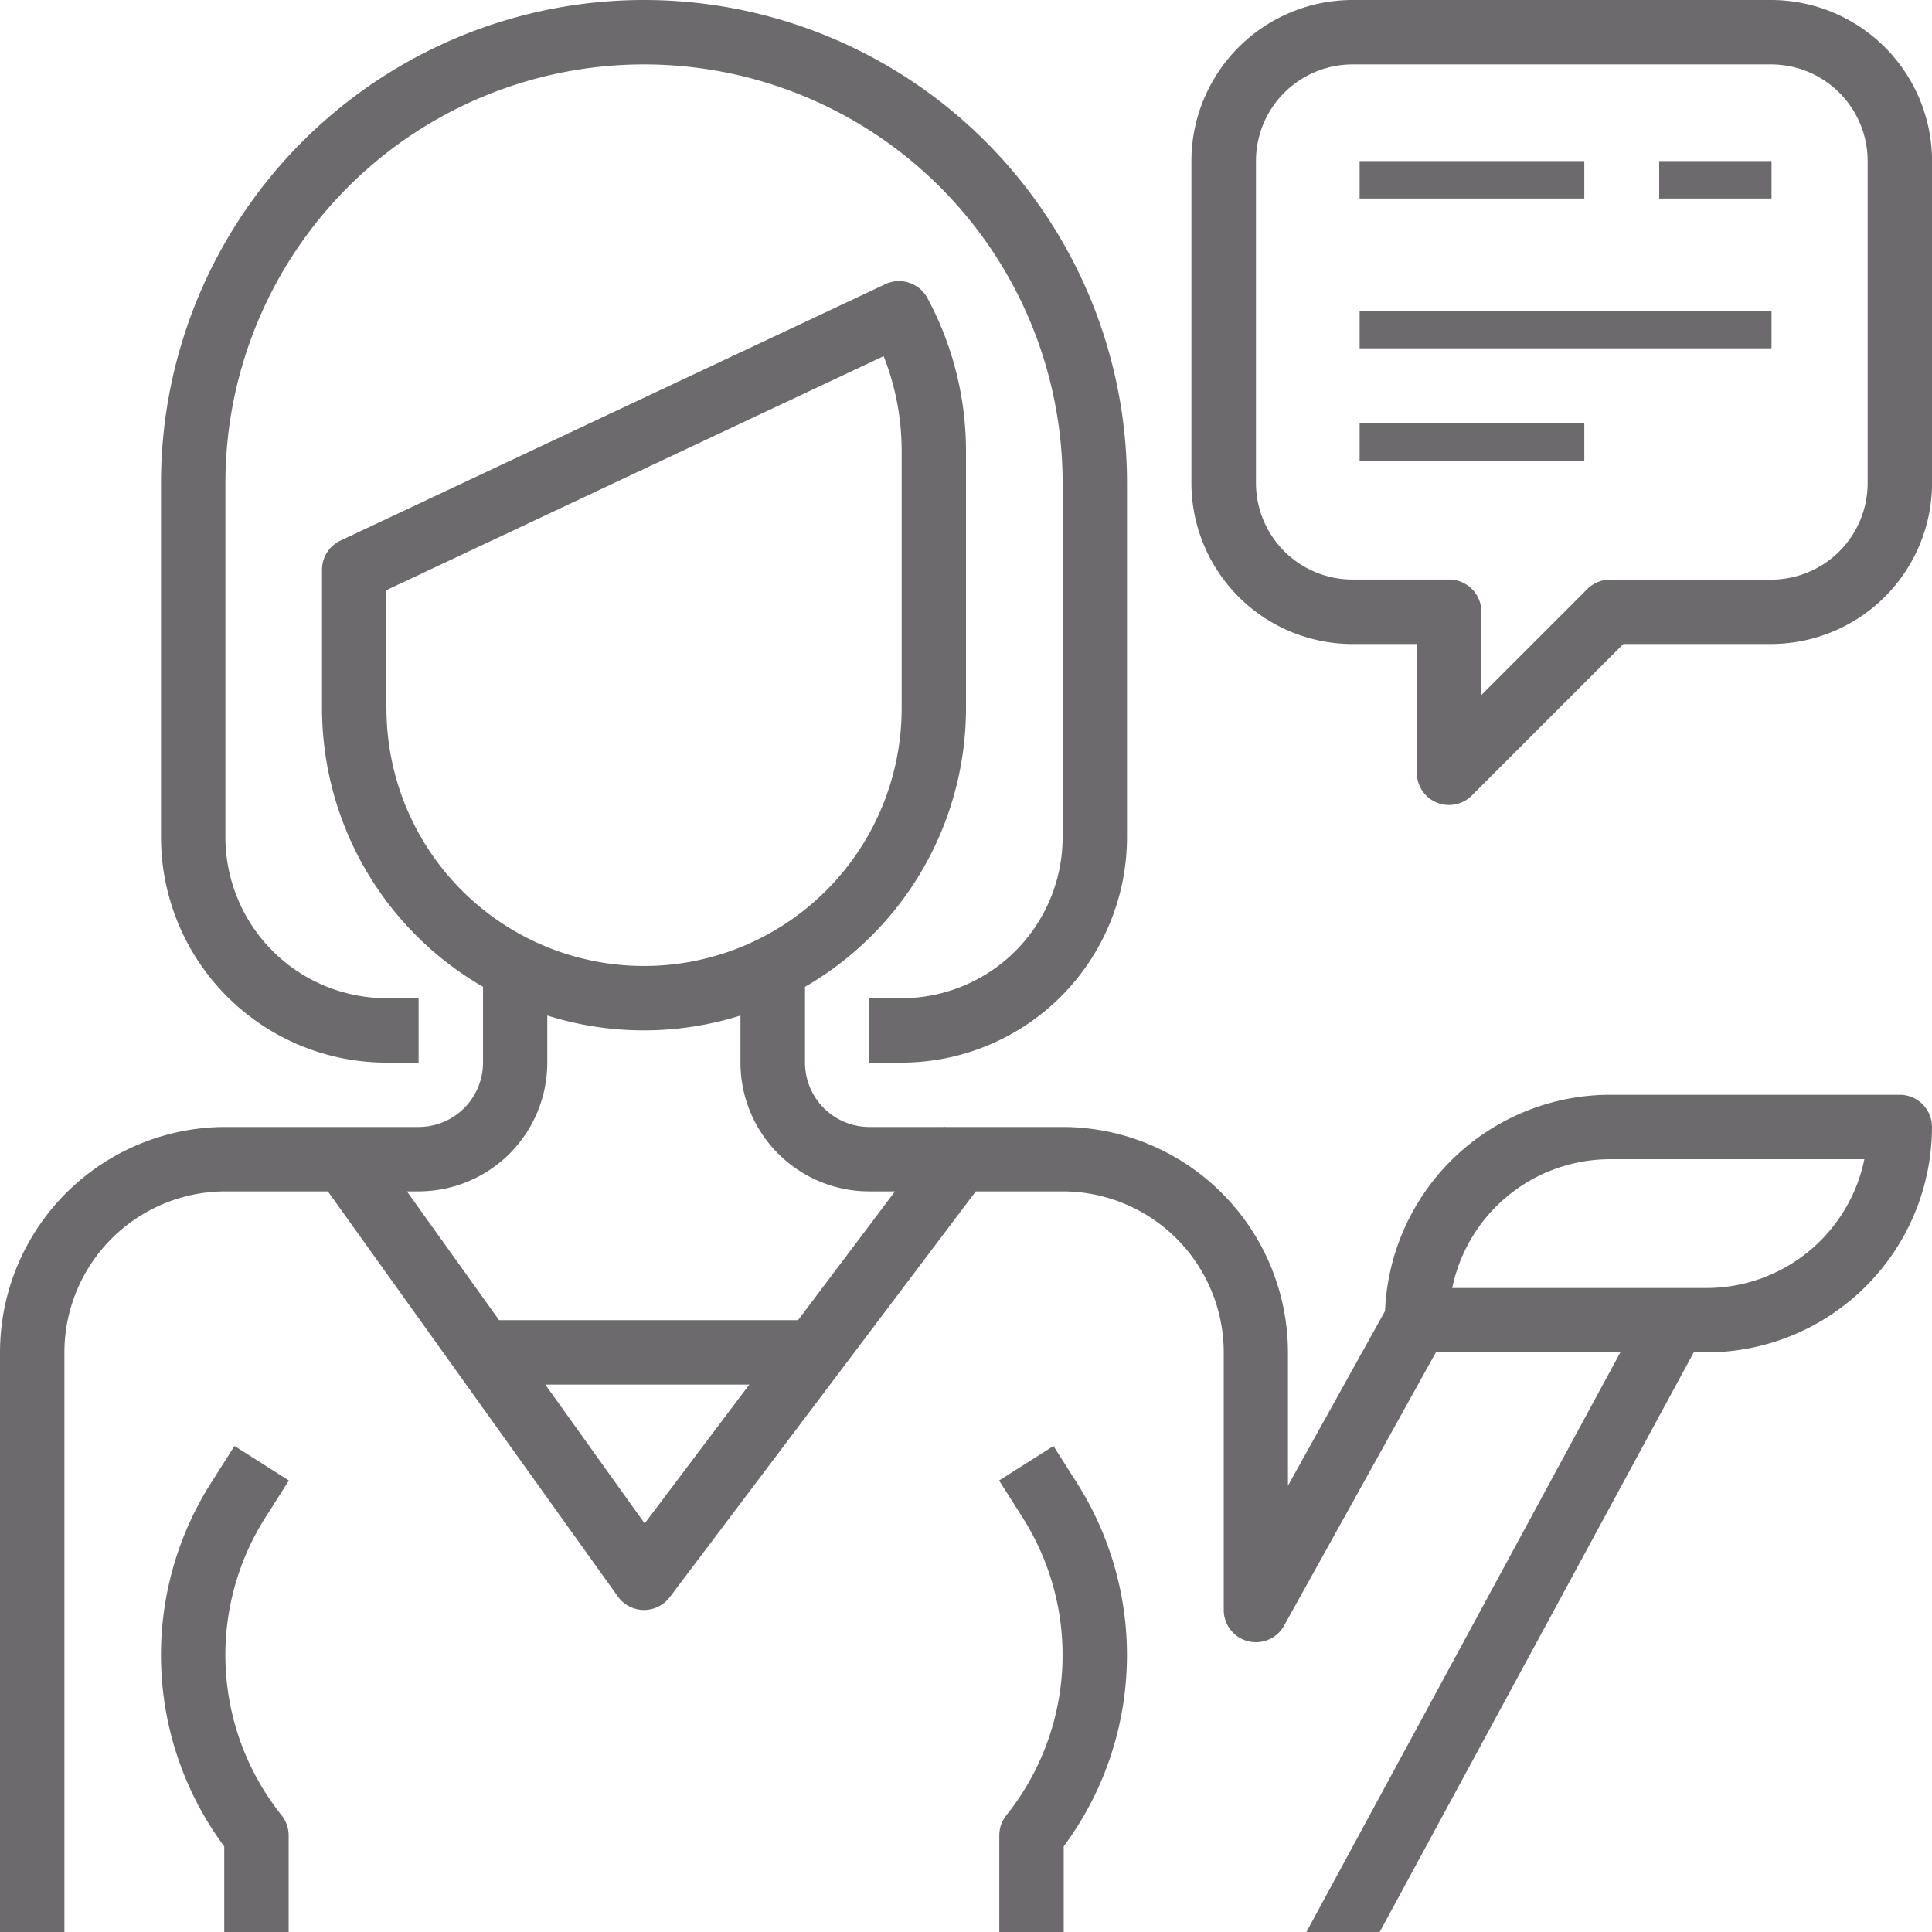
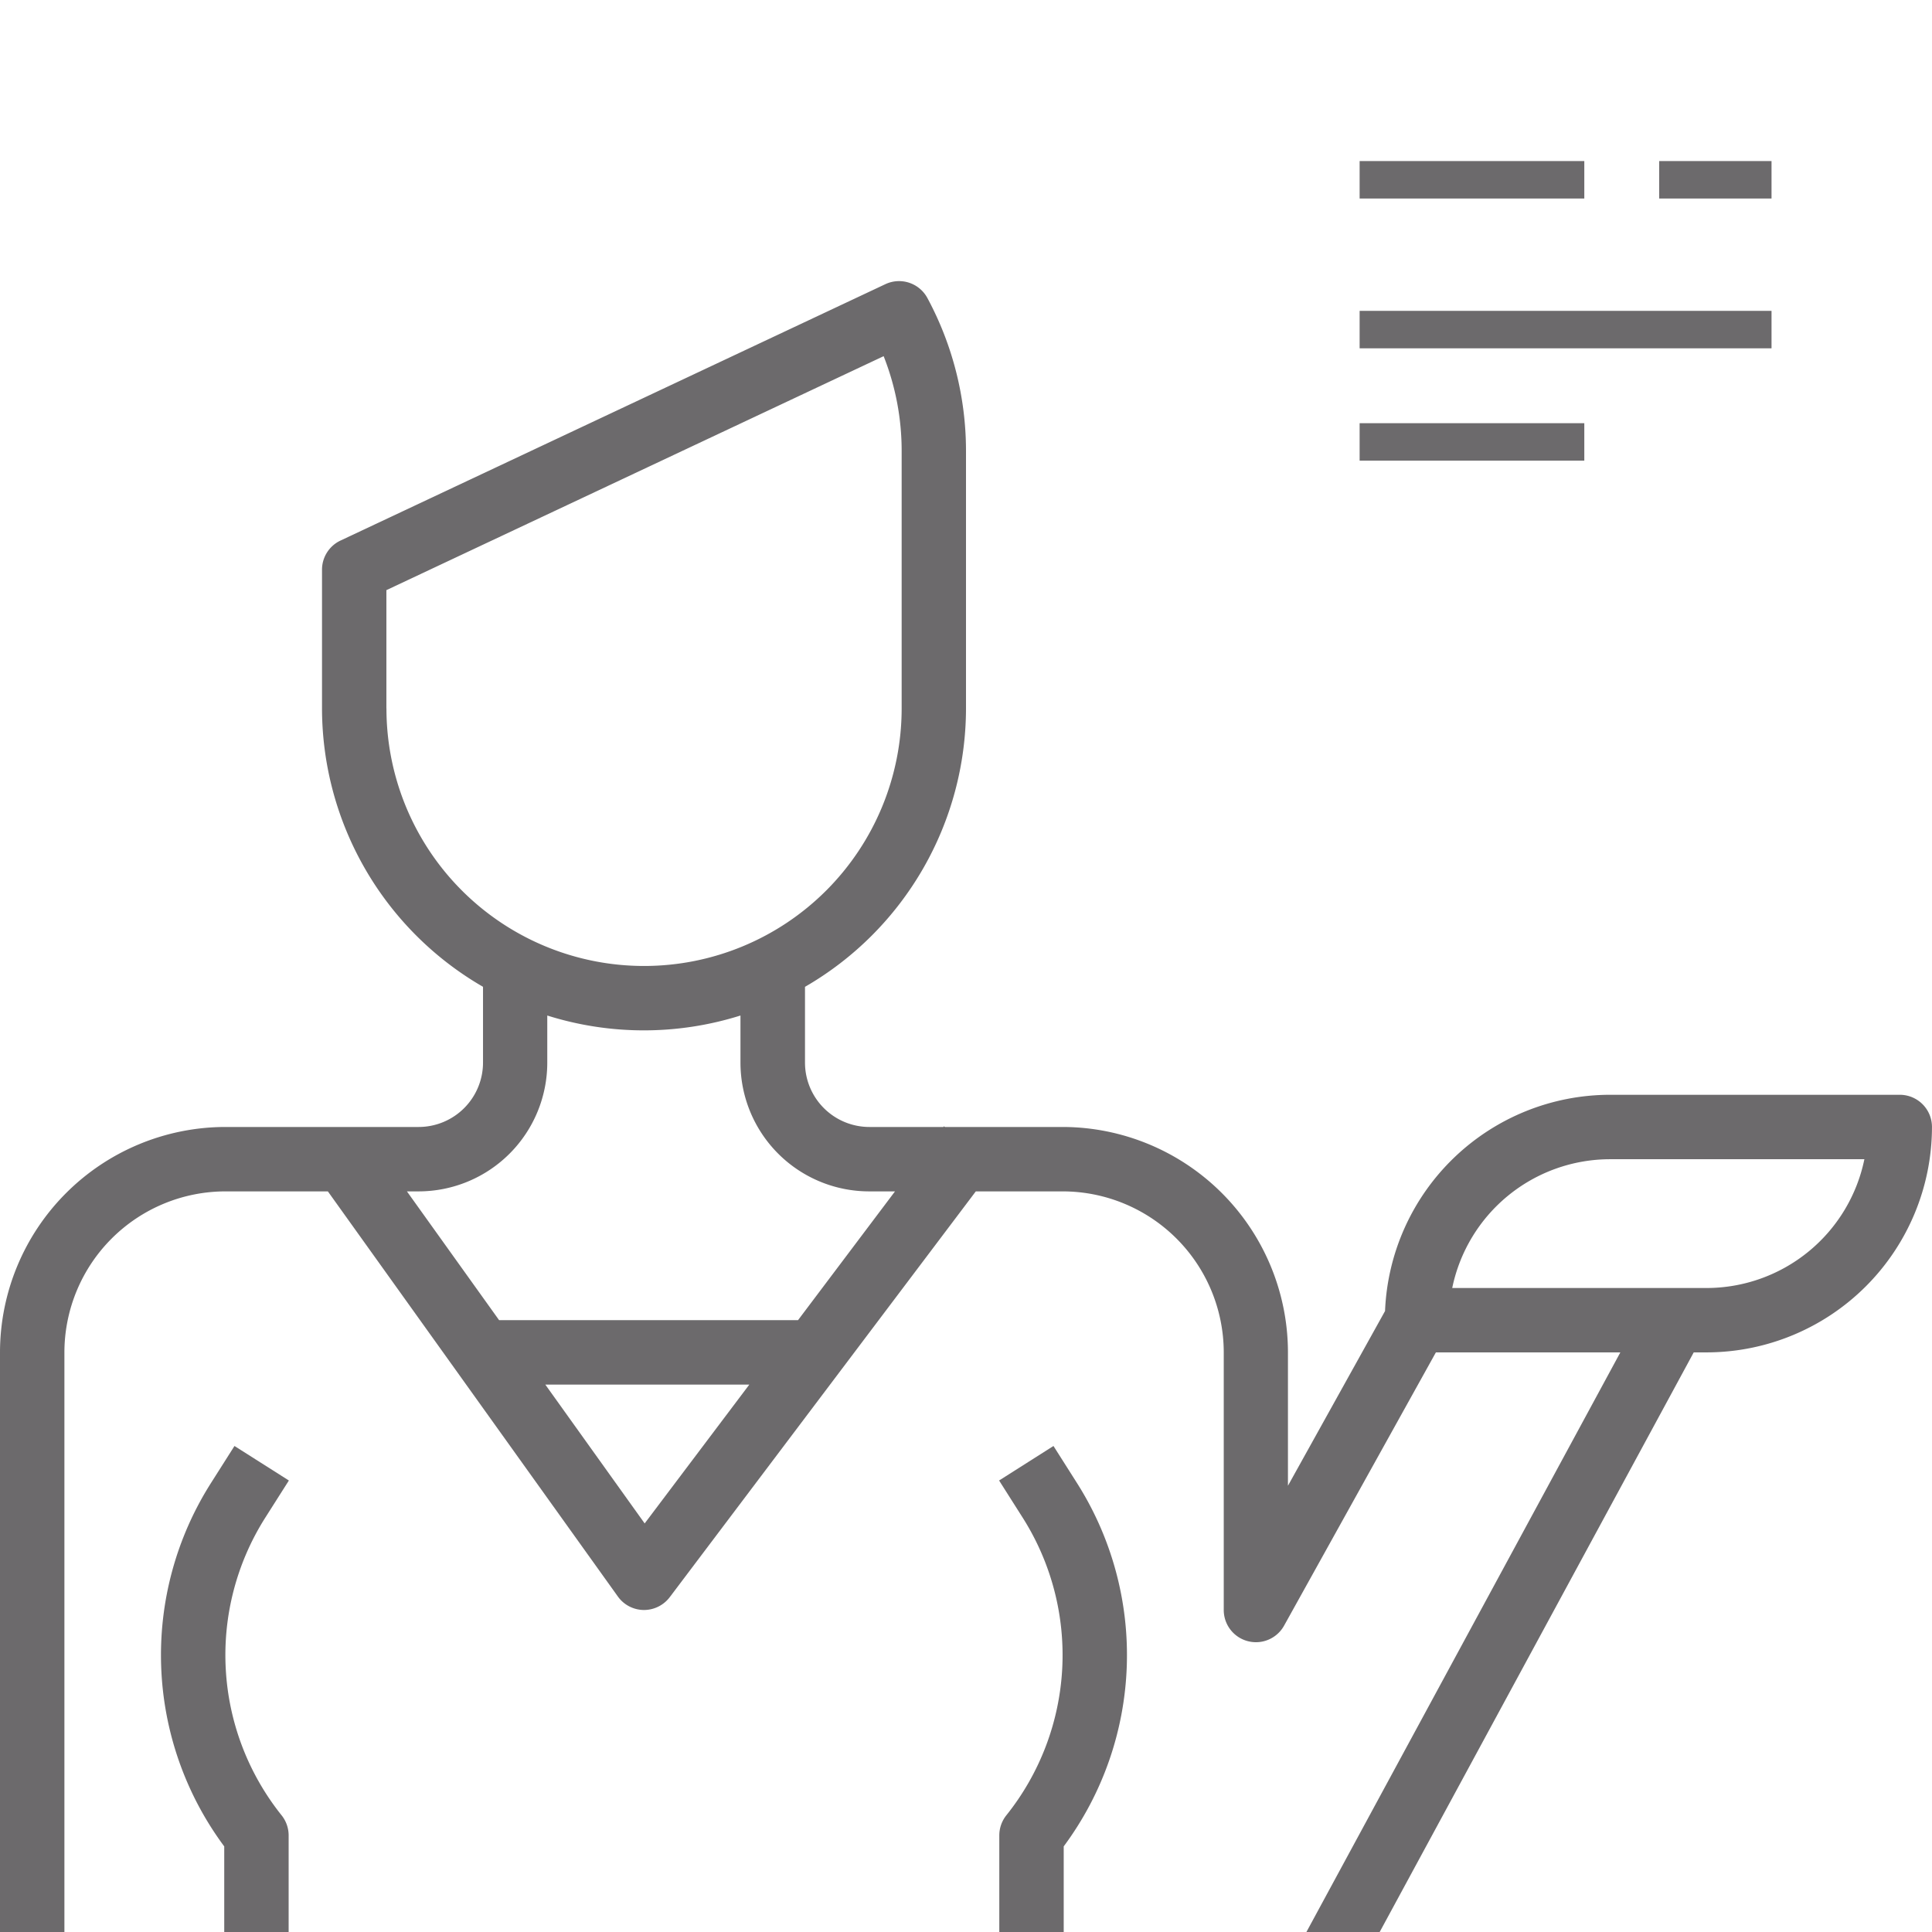
<svg xmlns="http://www.w3.org/2000/svg" id="canal_icon" data-name="canal icon" width="65.662" height="65.662" viewBox="0 0 65.662 65.662">
  <g id="Grupo_19" data-name="Grupo 19" transform="translate(5.472)">
    <g id="Grupo_18" data-name="Grupo 18">
-       <path id="Caminho_342" data-name="Caminho 342" d="M56.416,0A16.416,16.416,0,0,0,40,16.416V28.454a7.669,7.669,0,0,0,7.661,7.661h1.094V33.925H47.661a5.478,5.478,0,0,1-5.472-5.472V16.416a14.227,14.227,0,1,1,28.454,0V28.454a5.478,5.478,0,0,1-5.472,5.472H64.076v2.189H65.17a7.669,7.669,0,0,0,7.661-7.661V16.416A16.416,16.416,0,0,0,56.416,0Z" transform="translate(-40)" fill="#6c6a6c" />
-     </g>
+       </g>
  </g>
  <g id="Grupo_21" data-name="Grupo 21" transform="translate(5.472 49.144)">
    <g id="Grupo_20" data-name="Grupo 20">
      <path id="Caminho_343" data-name="Caminho 343" d="M43.549,361.681l.8-1.26L42.5,359.248l-.8,1.261a10.909,10.909,0,0,0,.452,12.348v2.91h2.189v-3.283a1.094,1.094,0,0,0-.24-.684A8.719,8.719,0,0,1,43.549,361.681Z" transform="translate(-40.003 -359.248)" fill="#6c6a6c" />
    </g>
  </g>
  <g id="Grupo_23" data-name="Grupo 23" transform="translate(40.492)">
    <g id="Grupo_22" data-name="Grupo 22">
-       <path id="Caminho_344" data-name="Caminho 344" d="M315.7,0H301.472A5.478,5.478,0,0,0,296,5.472V16.416a5.478,5.478,0,0,0,5.472,5.472h2.189v4.377a1.094,1.094,0,0,0,.675,1.011,1.081,1.081,0,0,0,.419.083,1.094,1.094,0,0,0,.774-.321l5.151-5.151H315.7a5.478,5.478,0,0,0,5.472-5.472V5.472A5.478,5.478,0,0,0,315.7,0Zm3.283,16.416A3.283,3.283,0,0,1,315.7,19.7h-5.472a1.094,1.094,0,0,0-.774.321l-3.6,3.6v-2.83a1.094,1.094,0,0,0-1.094-1.094h-3.283a3.283,3.283,0,0,1-3.283-3.283V5.472a3.283,3.283,0,0,1,3.283-3.283H315.7a3.283,3.283,0,0,1,3.283,3.283Z" transform="translate(-296)" fill="#6c6a6c" />
-     </g>
+       </g>
  </g>
  <g id="Grupo_25" data-name="Grupo 25" transform="translate(46.209 5.474)">
    <g id="Grupo_24" data-name="Grupo 24" transform="translate(0 0)">
      <rect id="Retângulo_37" data-name="Retângulo 37" width="7.636" height="1.273" fill="#6c6a6c" />
    </g>
  </g>
  <g id="Grupo_27" data-name="Grupo 27" transform="translate(56.39 5.474)">
    <g id="Grupo_26" data-name="Grupo 26" transform="translate(0 0)">
      <rect id="Retângulo_38" data-name="Retângulo 38" width="3.818" height="1.273" transform="translate(0)" fill="#6c6a6c" />
    </g>
  </g>
  <g id="Grupo_29" data-name="Grupo 29" transform="translate(46.209 10.565)">
    <g id="Grupo_28" data-name="Grupo 28" transform="translate(0 0)">
      <rect id="Retângulo_39" data-name="Retângulo 39" width="13.999" height="1.273" transform="translate(0 0)" fill="#6c6a6c" />
    </g>
  </g>
  <g id="Grupo_31" data-name="Grupo 31" transform="translate(46.209 14.383)">
    <g id="Grupo_30" data-name="Grupo 30" transform="translate(0 0)">
      <rect id="Retângulo_40" data-name="Retângulo 40" width="7.636" height="1.273" fill="#6c6a6c" />
    </g>
  </g>
  <g id="Grupo_33" data-name="Grupo 33" transform="translate(33.956 49.144)">
    <g id="Grupo_32" data-name="Grupo 32">
      <path id="Caminho_345" data-name="Caminho 345" d="M250.872,360.509l-.8-1.261-1.848,1.173.8,1.261a8.717,8.717,0,0,1-.553,10.117,1.094,1.094,0,0,0-.24.684v3.283h2.189v-2.91A10.909,10.909,0,0,0,250.872,360.509Z" transform="translate(-248.224 -359.248)" fill="#6c6a6c" />
    </g>
  </g>
  <g id="Grupo_35" data-name="Grupo 35" transform="translate(0 9.555)">
    <g id="Grupo_34" data-name="Grupo 34">
      <path id="Caminho_346" data-name="Caminho 346" d="M64.568,97.5H54.718a7.661,7.661,0,0,0-7.645,7.349l-3.3,5.938v-4.532a7.669,7.669,0,0,0-7.661-7.661h-4l-.03-.023-.02.023H29.548a2.189,2.189,0,0,1-2.189-2.189V93.831a10.944,10.944,0,0,0,5.472-9.463V75.613a10.966,10.966,0,0,0-1.313-5.194,1.094,1.094,0,0,0-1.423-.471L11.572,78.664a1.094,1.094,0,0,0-.628.99v4.713a10.944,10.944,0,0,0,5.472,9.463v2.575a2.189,2.189,0,0,1-2.189,2.189H7.661A7.669,7.669,0,0,0,0,106.255v19.7H2.189v-19.7a5.478,5.478,0,0,1,5.472-5.472h3.482L21,114.553a1.094,1.094,0,0,0,.875.457h.014a1.1,1.1,0,0,0,.875-.438l10.4-13.789h2.955a5.478,5.478,0,0,1,5.472,5.472v8.755a1.094,1.094,0,0,0,2.051.531l5.159-9.286H55.07l-10.67,19.7h2.49l10.674-19.7H58a7.669,7.669,0,0,0,7.661-7.661A1.094,1.094,0,0,0,64.568,97.5ZM13.132,84.368V80.349l16.9-7.952a8.755,8.755,0,0,1,.612,3.215v8.755a8.755,8.755,0,1,1-17.51,0Zm8.778,27.7-3.377-4.719h6.934Zm5.212-6.908H16.963l-3.133-4.377h.4A4.377,4.377,0,0,0,18.6,96.406v-1.6a10.935,10.935,0,0,0,6.566,0v1.6a4.377,4.377,0,0,0,4.377,4.377h.875ZM58,104.067H49.356a5.481,5.481,0,0,1,5.362-4.377h8.646A5.481,5.481,0,0,1,58,104.067Z" transform="translate(0 -69.847)" fill="#6c6a6c" />
    </g>
  </g>
</svg>